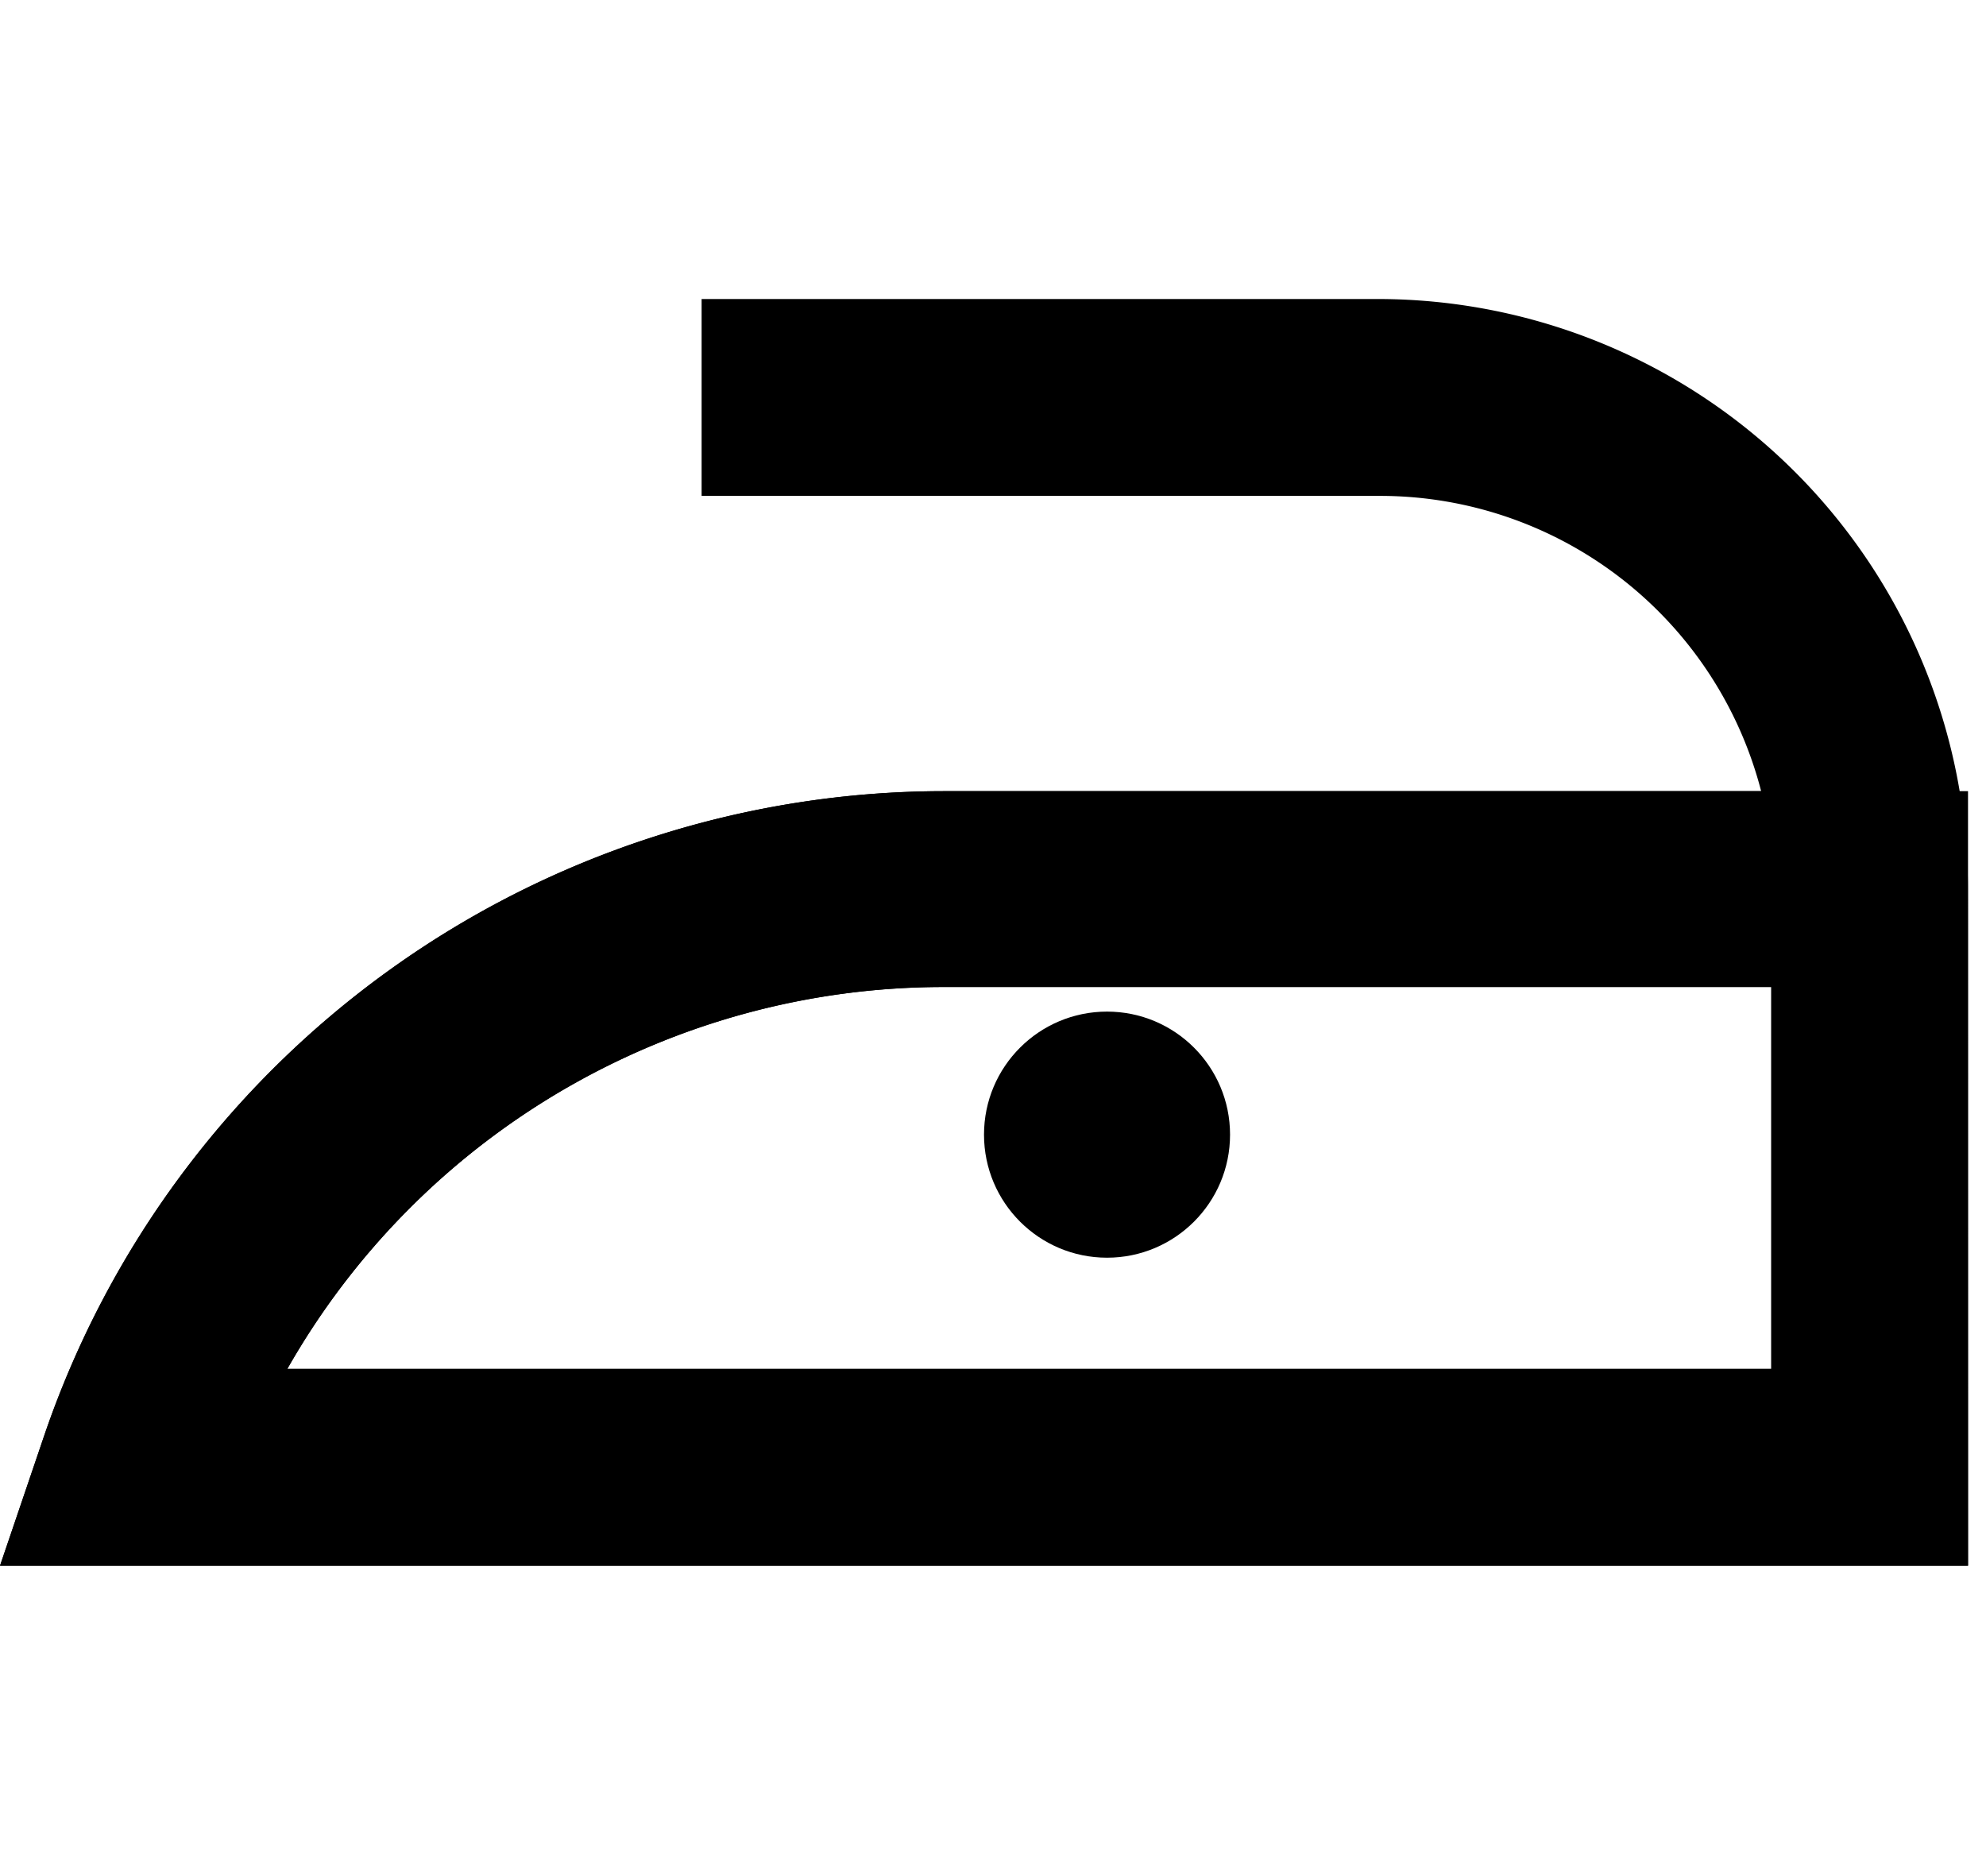
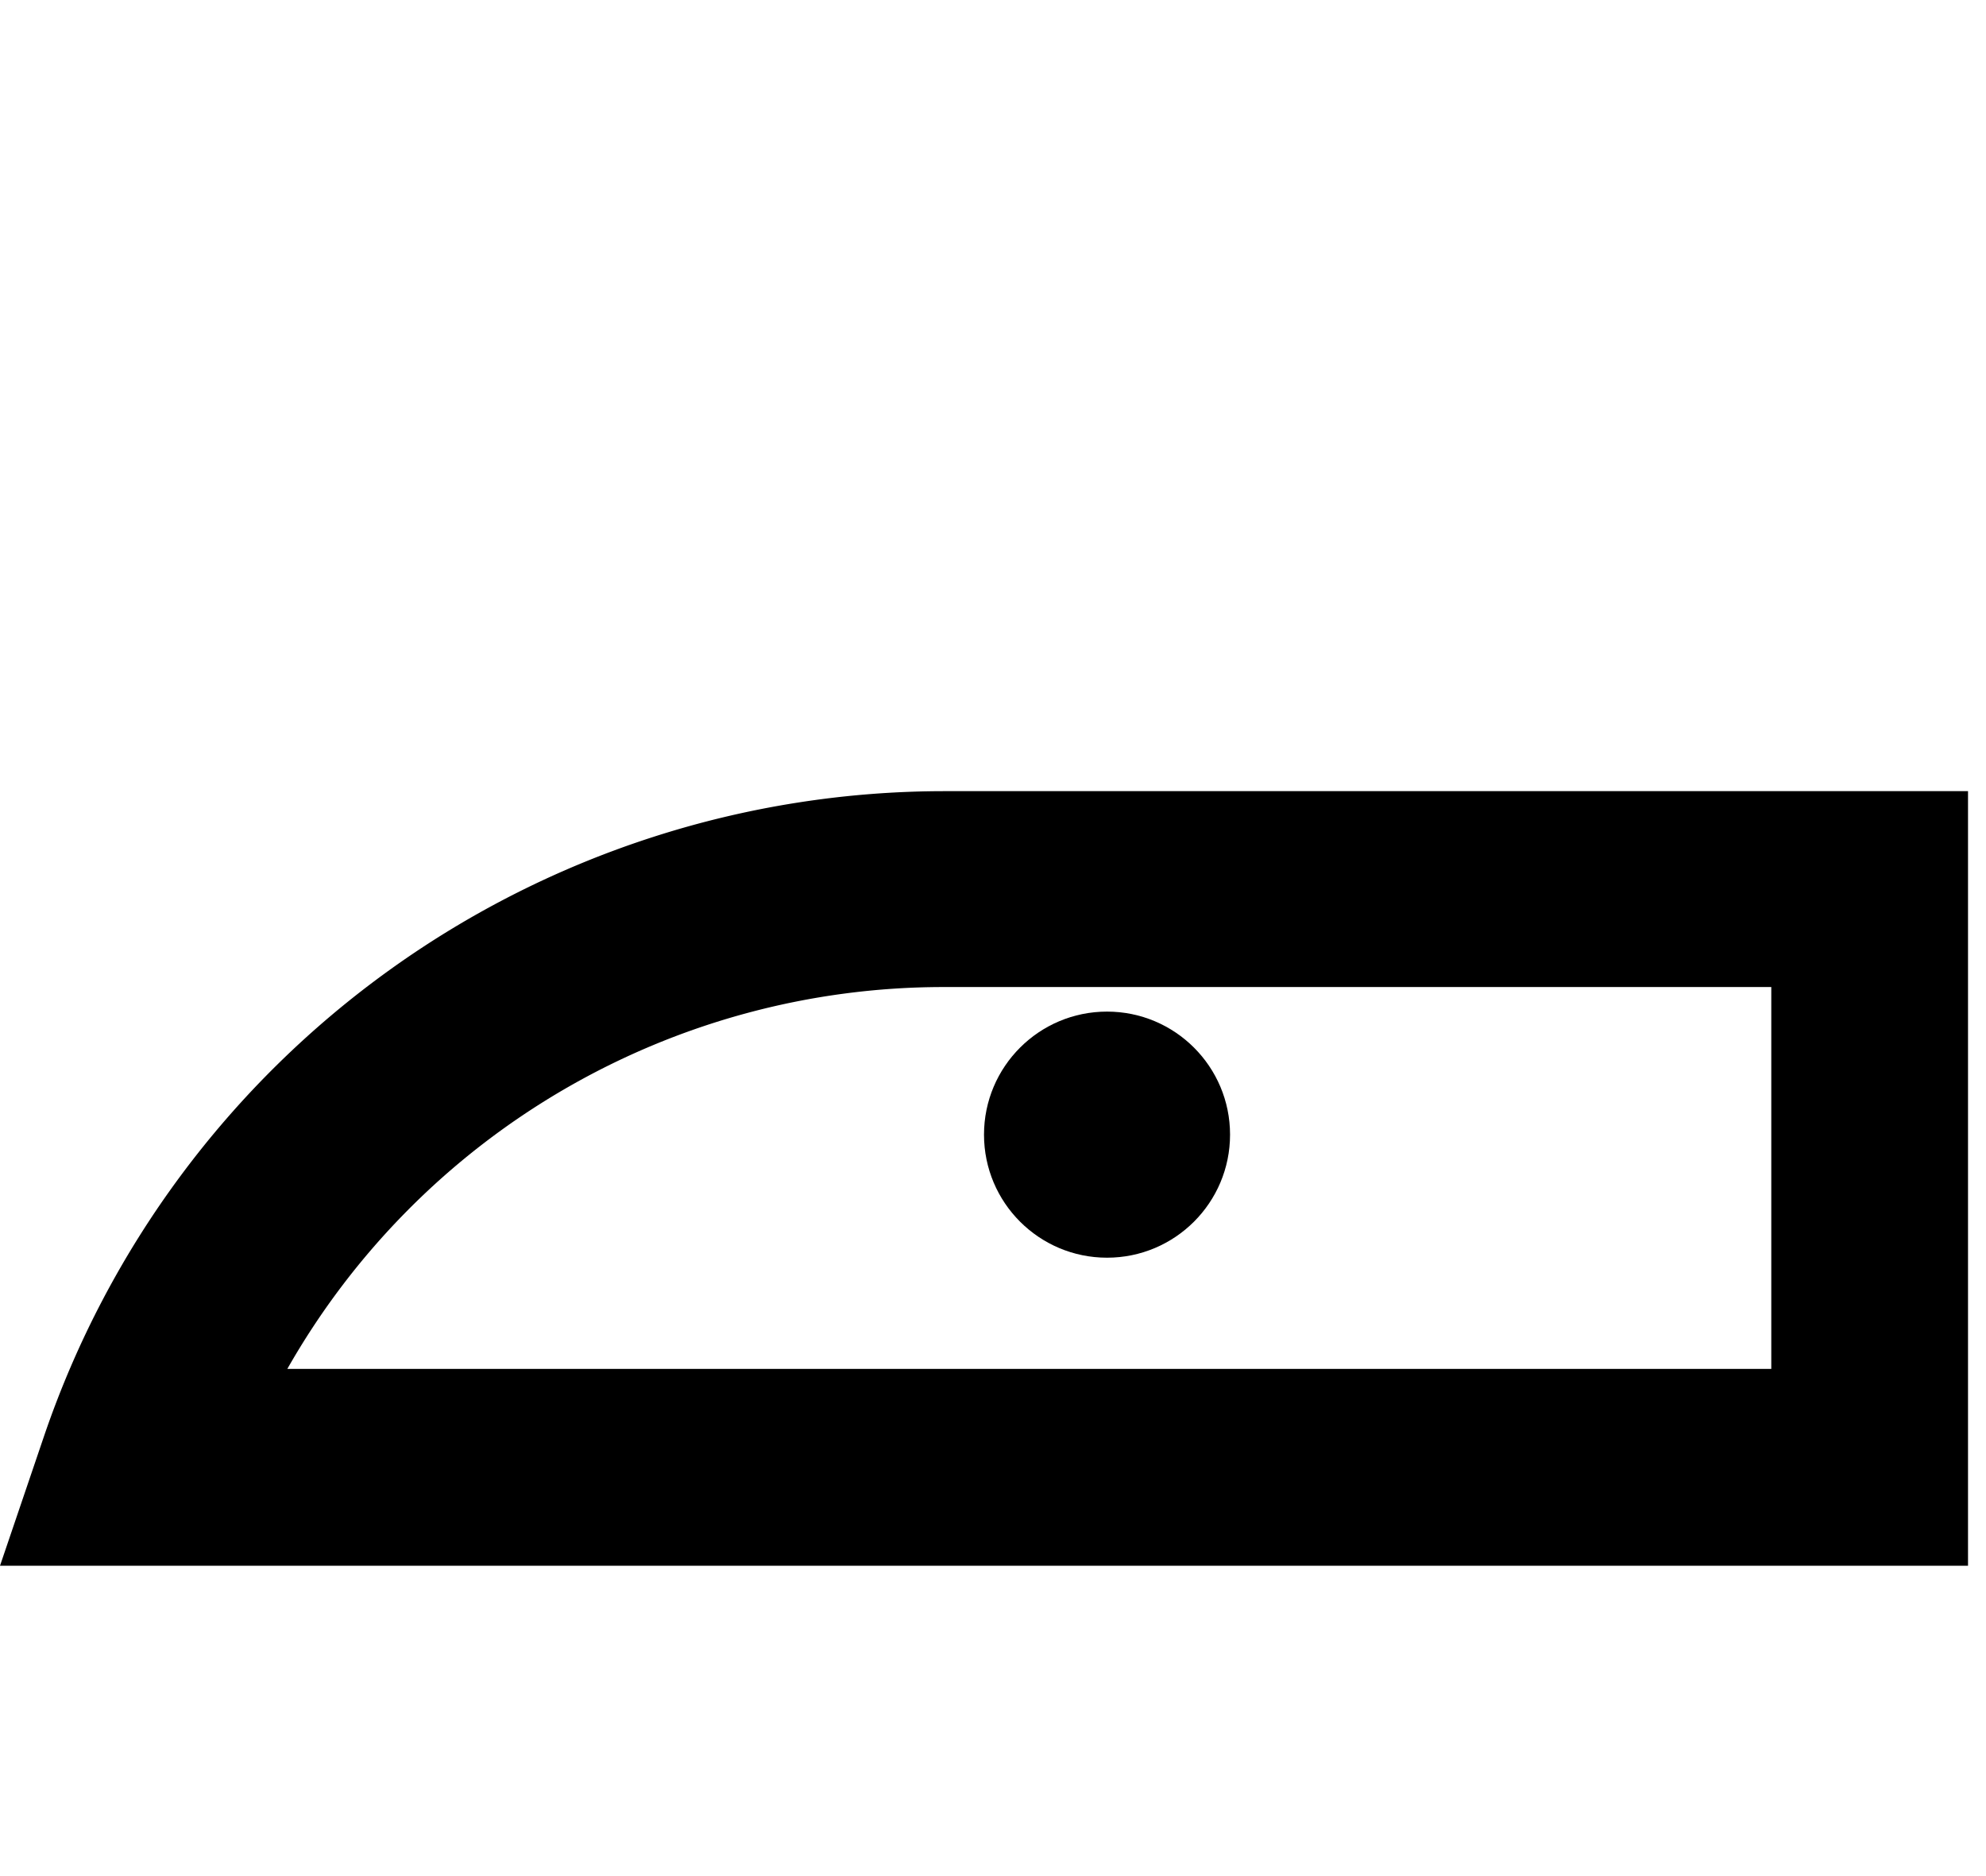
<svg xmlns="http://www.w3.org/2000/svg" width="36" height="34" viewBox="0 0 36 34">
  <defs>
    <clipPath id="clip-path">
      <rect id="Rectángulo_68" data-name="Rectángulo 68" width="36" height="34" fill="#fff" stroke="#707070" stroke-width="1" />
    </clipPath>
  </defs>
  <g id="Enmascarar_grupo_4" data-name="Enmascarar grupo 4" clip-path="url(#clip-path)">
    <g id="D2" transform="translate(0 5.419)">
      <path id="Trazado_42" data-name="Trazado 42" d="M42.174,49.008H6.5l.8-2.354A17.248,17.248,0,0,1,23.624,34.97H42.174ZM11.708,45.44h26.9V38.52H23.588a13.681,13.681,0,0,0-11.88,6.921Z" transform="translate(-6.5 -26.051)" />
-       <path id="Trazado_43" data-name="Trazado 43" d="M42.174,41.676H6.5l.8-2.354A17.248,17.248,0,0,1,23.624,27.639h14.8a7.135,7.135,0,0,0-6.867-5.351H19.218V18.72H31.472a10.7,10.7,0,0,1,10.7,10.7ZM11.708,38.109h26.9V31.188H23.588a13.681,13.681,0,0,0-11.88,6.921Z" transform="translate(-6.5 -18.72)" />
      <circle id="Elipse_16" data-name="Elipse 16" cx="2.23" cy="2.23" r="2.23" transform="translate(17.837 12.914)" />
    </g>
  </g>
</svg>